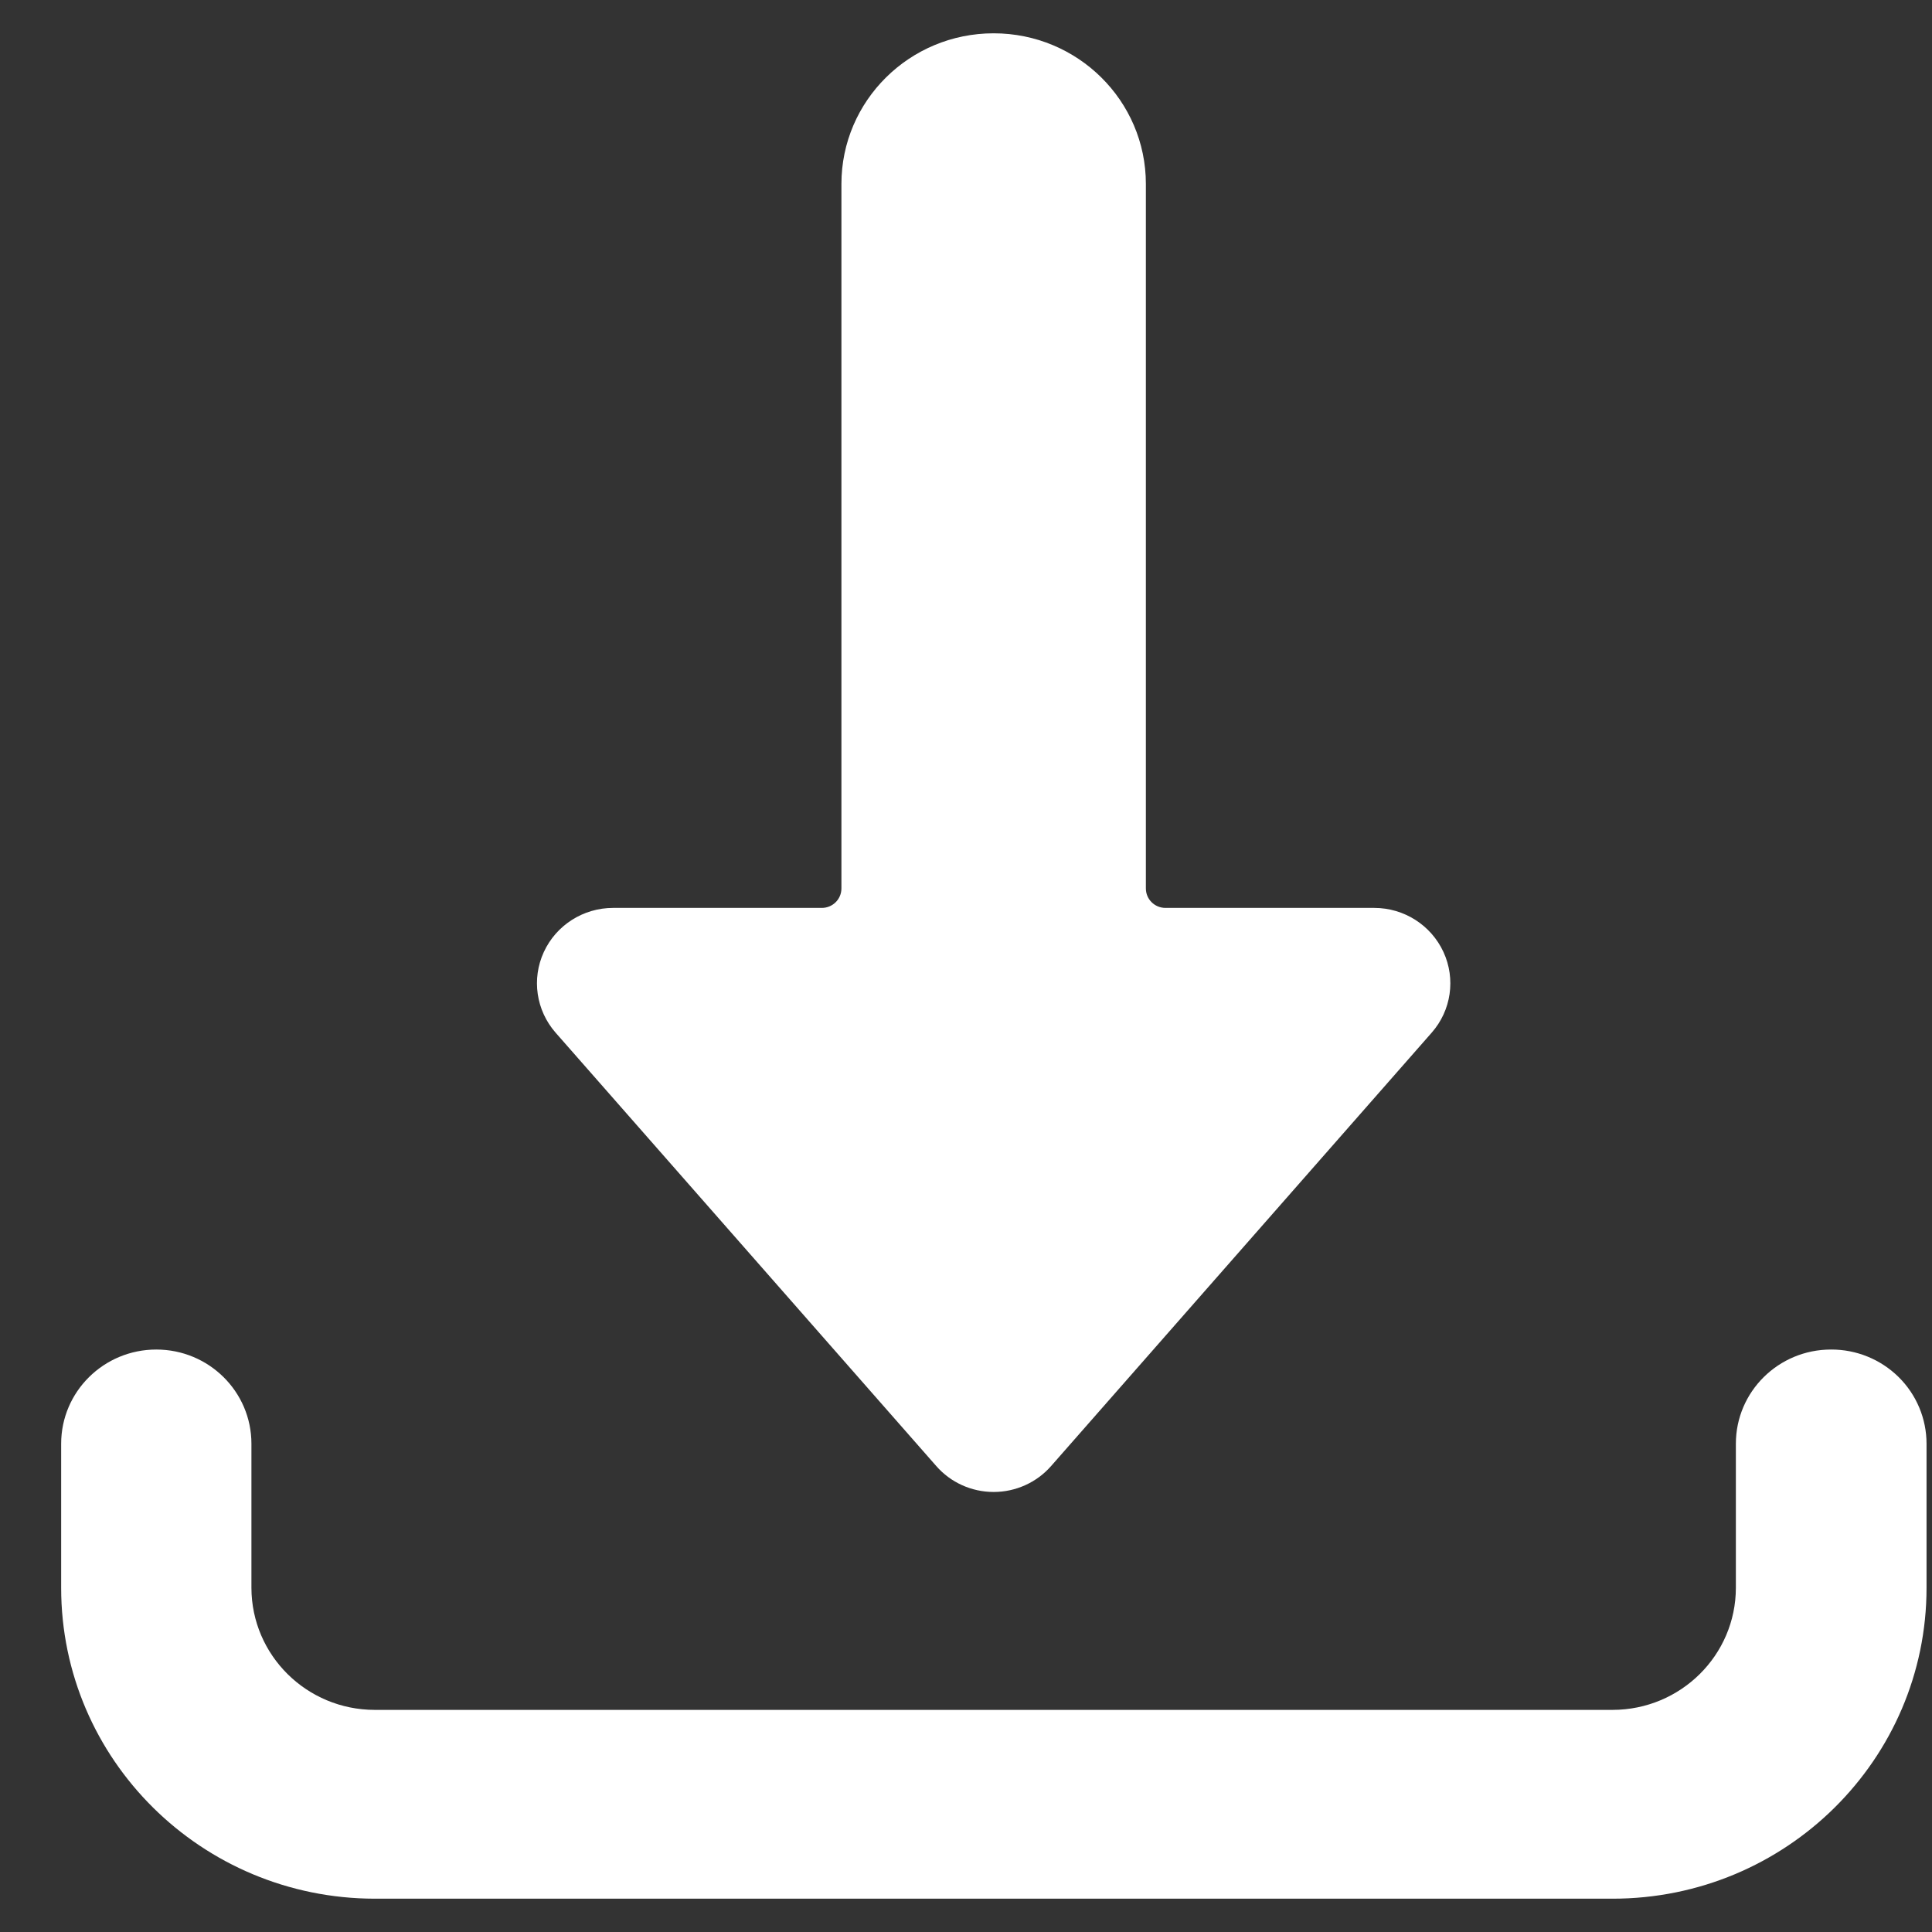
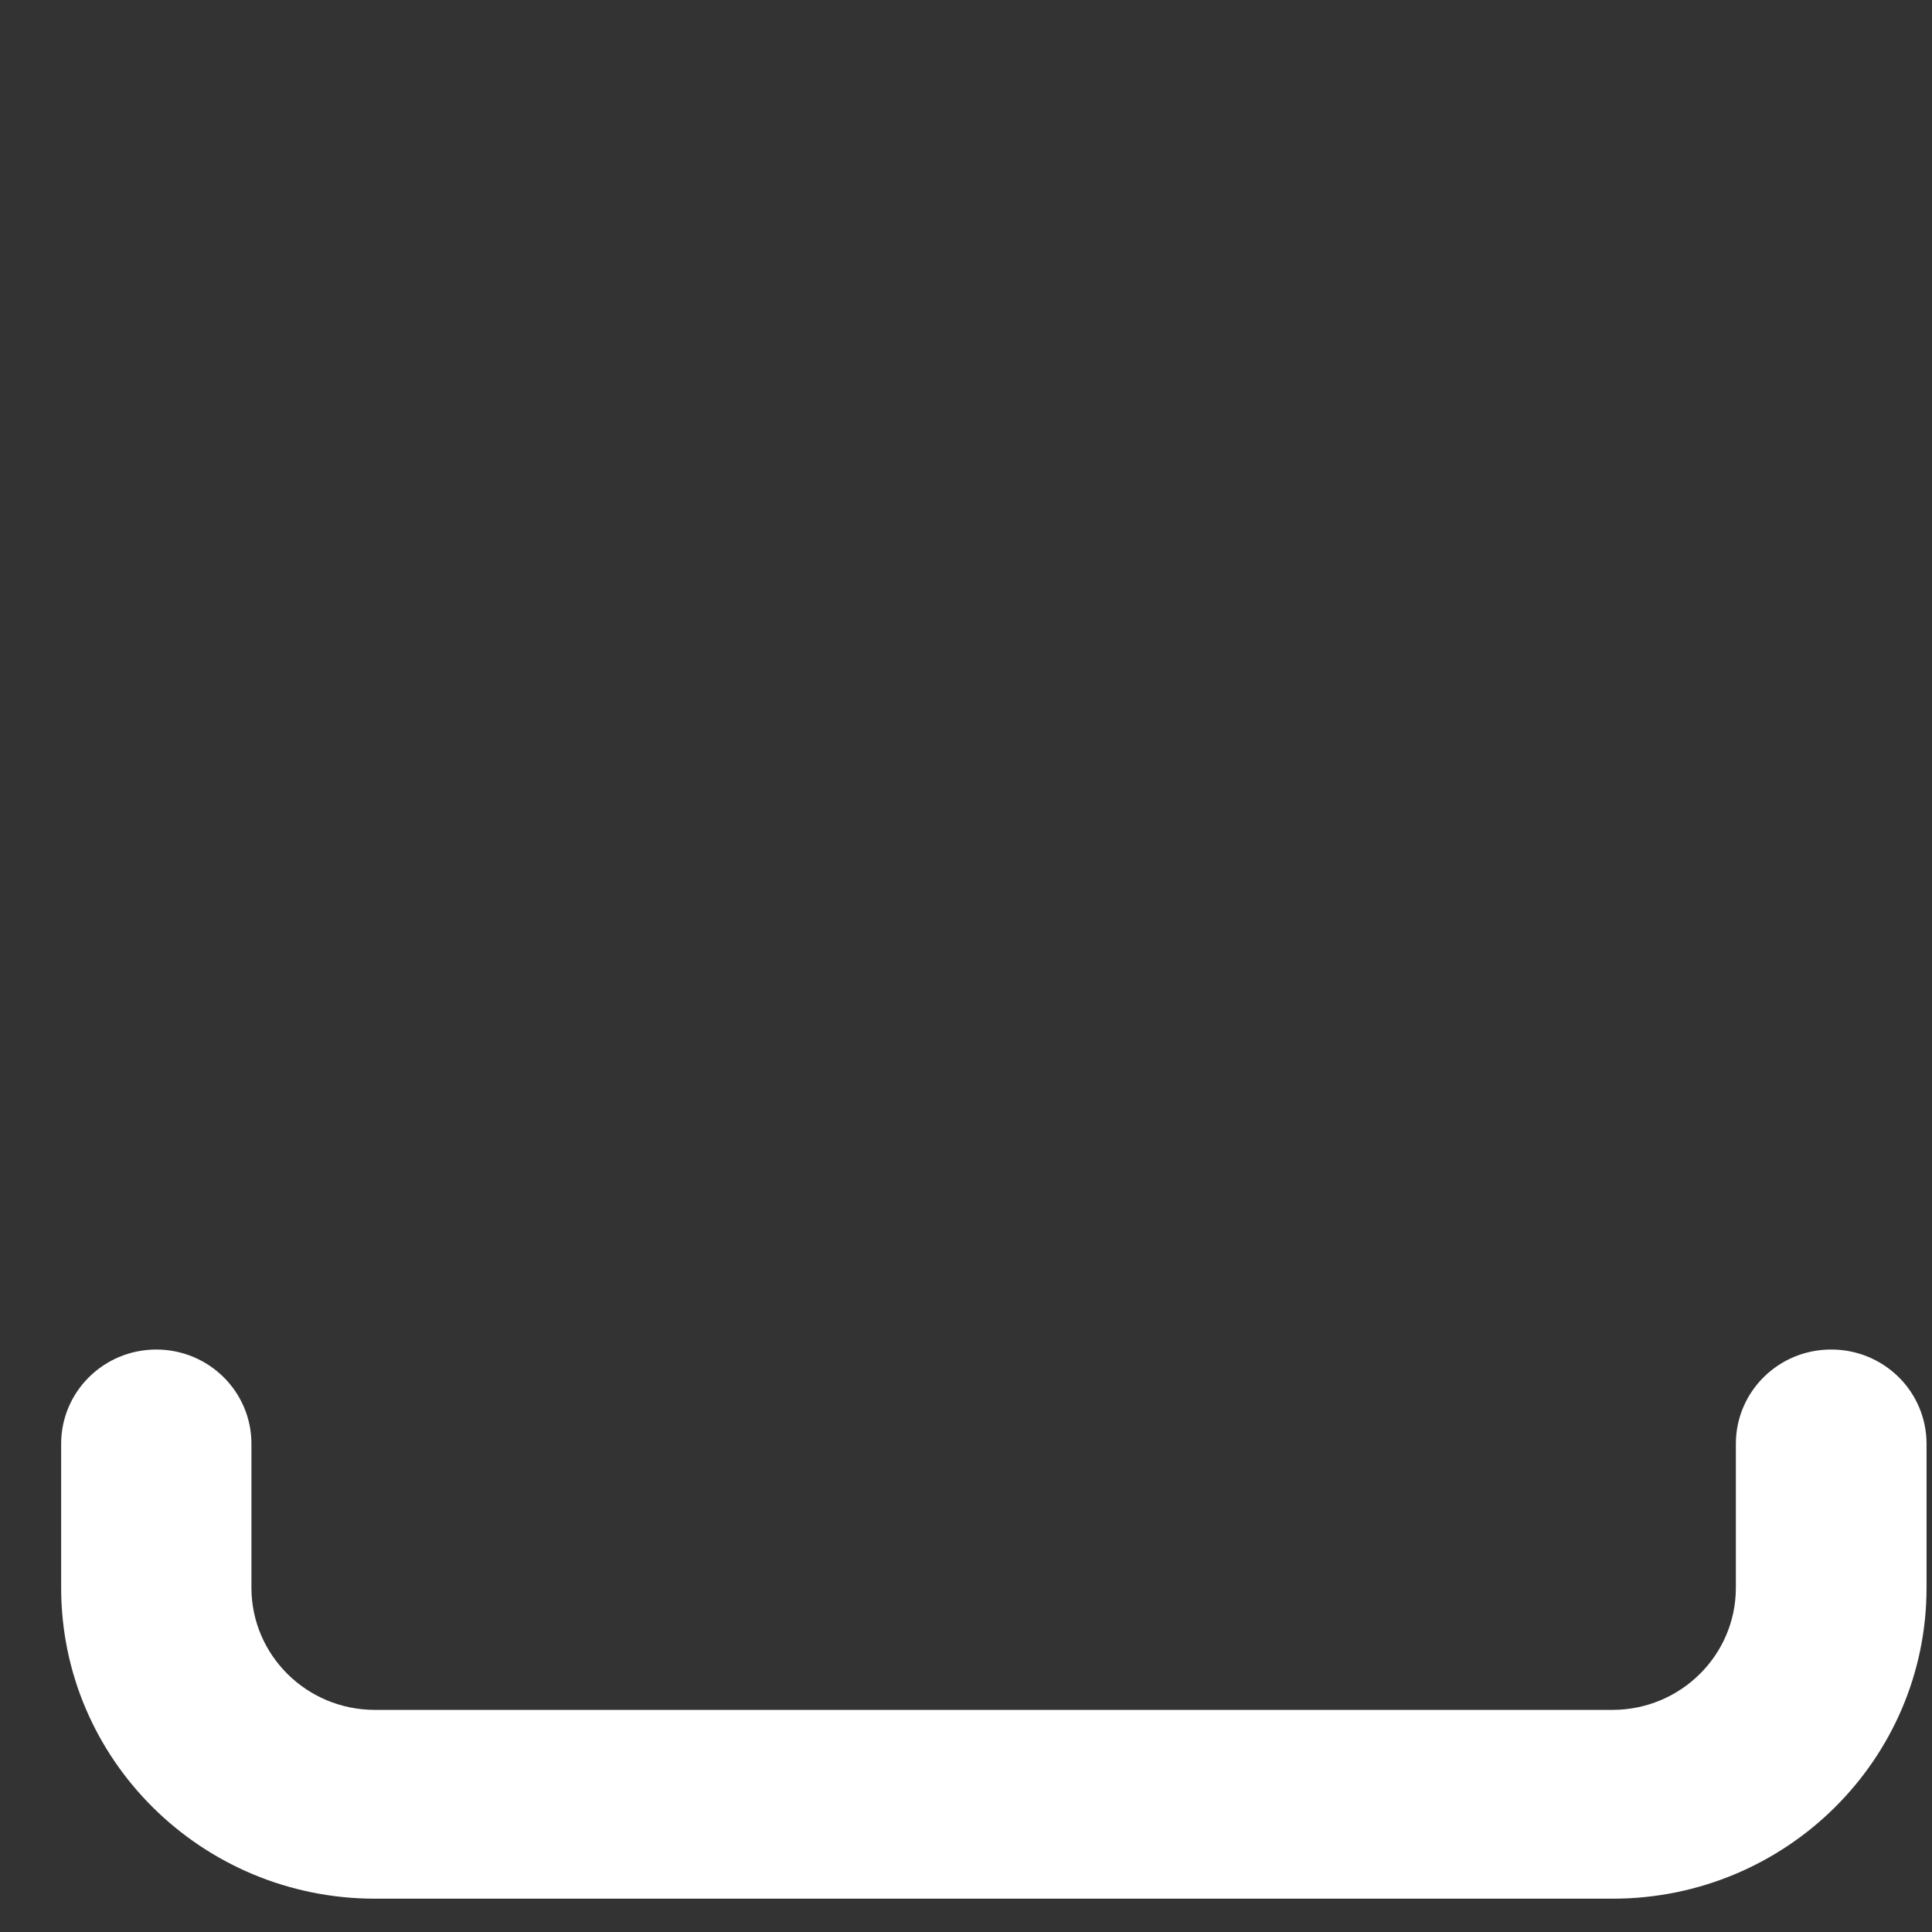
<svg xmlns="http://www.w3.org/2000/svg" width="29" height="29" viewBox="0 0 29 29" fill="none">
  <rect x="0" y="0" width="29" height="29" fill="#333333" stroke="none" />
  <path d="M27.484 20.257C26.695 20.257 26.056 20.89 26.056 21.671V23.834C26.055 24.846 25.226 25.665 24.205 25.666H5.625C4.604 25.665 3.776 24.846 3.774 23.834V21.671C3.774 20.89 3.135 20.257 2.346 20.257C1.557 20.257 0.918 20.89 0.918 21.671V23.834C0.918 26.409 3.025 28.497 5.625 28.5H24.205C26.808 28.5 28.918 26.411 28.918 23.834V21.671C28.918 21.295 28.767 20.934 28.498 20.669C28.229 20.404 27.864 20.255 27.484 20.257Z" fill="white" />
-   <path d="M14.915 0.5C13.653 0.5 12.63 1.513 12.63 2.762V13.336C12.63 13.498 12.498 13.628 12.336 13.628H9.203C8.755 13.628 8.349 13.887 8.163 14.29C7.977 14.694 8.047 15.167 8.34 15.501L14.053 22.005C14.269 22.253 14.584 22.395 14.915 22.395C15.246 22.395 15.561 22.253 15.778 22.005L21.49 15.501C21.784 15.167 21.853 14.694 21.667 14.29C21.481 13.887 21.075 13.628 20.628 13.628H17.494C17.332 13.628 17.2 13.498 17.2 13.336V2.762C17.2 1.513 16.177 0.5 14.915 0.5Z" fill="white" />
</svg>